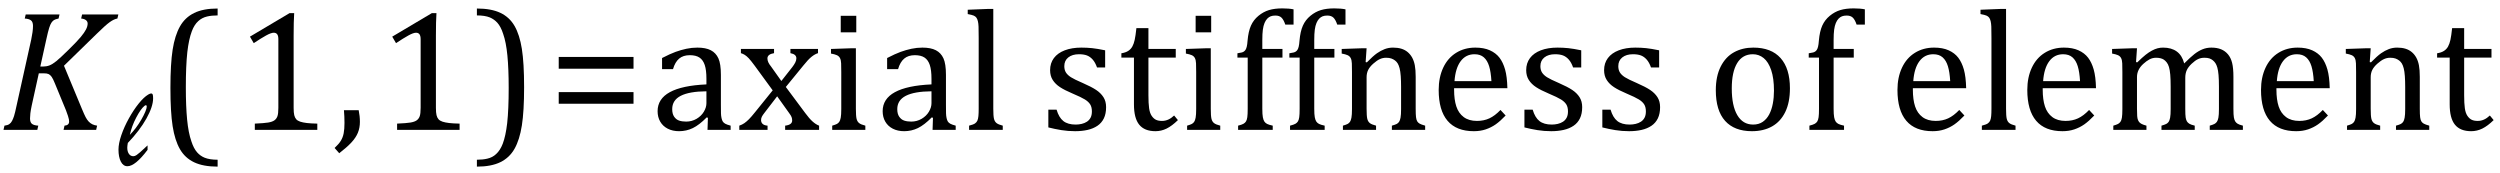
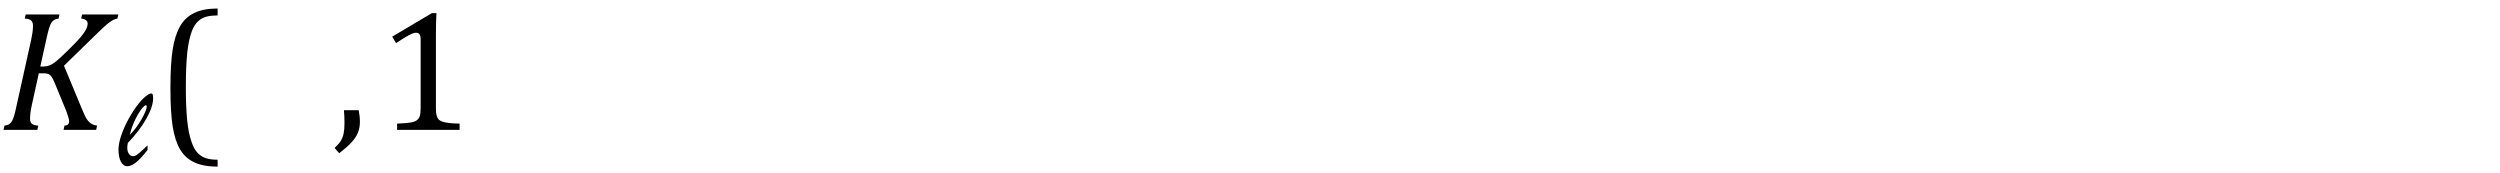
<svg xmlns="http://www.w3.org/2000/svg" stroke-dasharray="none" shape-rendering="auto" font-family="'Dialog'" width="288.813" text-rendering="auto" fill-opacity="1" contentScriptType="text/ecmascript" color-interpolation="auto" color-rendering="auto" preserveAspectRatio="xMidYMid meet" font-size="12" fill="black" stroke="black" image-rendering="auto" stroke-miterlimit="10" zoomAndPan="magnify" version="1.0" stroke-linecap="square" stroke-linejoin="miter" contentStyleType="text/css" font-style="normal" height="20" stroke-width="1" stroke-dashoffset="0" font-weight="normal" stroke-opacity="1" y="-5">
  <defs id="genericDefs" />
  <g>
    <g text-rendering="optimizeLegibility" transform="translate(0,15)" color-rendering="optimizeQuality" color-interpolation="linearRGB" image-rendering="optimizeQuality">
      <path d="M4.656 -7.312 L4.969 -7.312 Q5.375 -7.312 5.719 -7.445 Q6.062 -7.578 6.508 -7.938 Q6.953 -8.297 7.938 -9.266 Q8.922 -10.234 9.336 -10.734 Q9.75 -11.234 9.938 -11.602 Q10.125 -11.969 10.125 -12.281 Q10.125 -12.516 9.93 -12.672 Q9.734 -12.828 9.375 -12.859 L9.484 -13.328 L13.672 -13.328 L13.562 -12.859 Q13.172 -12.797 12.68 -12.445 Q12.188 -12.094 11.172 -11.094 L7.391 -7.406 L9.469 -2.406 Q9.734 -1.766 9.891 -1.469 Q10.047 -1.172 10.234 -0.969 Q10.422 -0.766 10.656 -0.648 Q10.891 -0.531 11.219 -0.484 L11.109 0 L7.344 0 L7.453 -0.484 Q7.984 -0.531 7.984 -0.953 Q7.984 -1.078 7.961 -1.211 Q7.938 -1.344 7.852 -1.609 Q7.766 -1.875 7.625 -2.25 L6.344 -5.359 Q6.125 -5.906 5.961 -6.133 Q5.797 -6.359 5.609 -6.445 Q5.422 -6.531 5.031 -6.531 L4.484 -6.531 L3.672 -2.844 Q3.547 -2.25 3.508 -1.914 Q3.469 -1.578 3.469 -1.312 Q3.469 -0.875 3.688 -0.695 Q3.906 -0.516 4.422 -0.484 L4.312 0 L0.406 0 L0.516 -0.484 Q0.891 -0.531 1.078 -0.664 Q1.266 -0.797 1.391 -1.031 Q1.516 -1.266 1.625 -1.602 Q1.734 -1.938 1.938 -2.906 L3.609 -10.438 Q3.703 -10.875 3.758 -11.289 Q3.812 -11.703 3.812 -12 Q3.812 -12.469 3.578 -12.648 Q3.344 -12.828 2.859 -12.859 L2.969 -13.328 L6.875 -13.328 L6.766 -12.859 Q6.391 -12.781 6.234 -12.68 Q6.078 -12.578 5.945 -12.383 Q5.812 -12.188 5.68 -11.773 Q5.547 -11.359 5.344 -10.422 L4.656 -7.312 Z" stroke="none" />
    </g>
    <g text-rendering="optimizeLegibility" transform="translate(13.672,19.031)" color-rendering="optimizeQuality" color-interpolation="linearRGB" image-rendering="optimizeQuality">
      <path d="M3.375 -2.234 L3.375 -1.719 Q1.953 0.172 1.047 0.172 Q0.562 0.172 0.289 -0.359 Q0.016 -0.891 0.016 -1.75 Q0.016 -2.453 0.344 -3.414 Q0.672 -4.375 1.219 -5.359 Q1.766 -6.344 2.359 -7.078 Q2.953 -7.812 3.453 -8.109 Q3.672 -8.234 3.781 -8.234 Q3.922 -8.234 3.969 -8.109 Q4.016 -7.984 4.016 -7.672 Q4.016 -6.719 3.242 -5.336 Q2.469 -3.953 1.094 -2.516 Q1.031 -2.156 1.031 -1.969 Q1.031 -1.531 1.219 -1.258 Q1.406 -0.984 1.734 -0.984 Q1.906 -0.984 2.102 -1.117 Q2.297 -1.25 2.516 -1.445 Q2.734 -1.641 3.375 -2.234 ZM1.328 -3.453 Q1.688 -3.812 2.023 -4.258 Q2.359 -4.703 2.648 -5.203 Q2.938 -5.703 3.109 -6.109 Q3.281 -6.516 3.281 -6.719 Q3.281 -6.875 3.172 -6.875 Q3.125 -6.875 3.016 -6.797 Q2.594 -6.453 2.07 -5.461 Q1.547 -4.469 1.328 -3.453 Z" stroke="none" />
    </g>
    <g text-rendering="optimizeLegibility" transform="translate(17.922,15)" color-rendering="optimizeQuality" color-interpolation="linearRGB" image-rendering="optimizeQuality">
      <path d="M7.219 4.25 Q5.562 4.25 4.508 3.75 Q3.453 3.25 2.867 2.234 Q2.281 1.219 2.023 -0.414 Q1.766 -2.047 1.766 -4.844 Q1.766 -7.625 2.023 -9.266 Q2.281 -10.906 2.867 -11.945 Q3.453 -12.984 4.508 -13.5 Q5.562 -14.016 7.219 -14.016 L7.219 -13.219 Q6.531 -13.219 6 -13.094 Q5.406 -12.953 4.984 -12.562 Q4.516 -12.141 4.234 -11.375 Q3.891 -10.469 3.719 -8.984 Q3.547 -7.406 3.547 -4.922 Q3.547 -2.719 3.695 -1.18 Q3.844 0.359 4.188 1.328 Q4.453 2.156 4.859 2.609 Q5.219 3.016 5.719 3.219 Q6.297 3.453 7.219 3.453 L7.219 4.25 Z" stroke="none" />
    </g>
    <g text-rendering="optimizeLegibility" transform="translate(27.141,15)" color-rendering="optimizeQuality" color-interpolation="linearRGB" image-rendering="optimizeQuality">
-       <path d="M6.781 -2.547 Q6.781 -1.984 6.852 -1.695 Q6.922 -1.406 7.078 -1.227 Q7.234 -1.047 7.539 -0.945 Q7.844 -0.844 8.305 -0.789 Q8.766 -0.734 9.516 -0.719 L9.516 0 L2.297 0 L2.297 -0.719 Q3.375 -0.766 3.844 -0.844 Q4.312 -0.922 4.555 -1.094 Q4.797 -1.266 4.906 -1.562 Q5.016 -1.859 5.016 -2.547 L5.016 -10.469 Q5.016 -10.859 4.883 -11.039 Q4.75 -11.219 4.484 -11.219 Q4.172 -11.219 3.594 -10.898 Q3.016 -10.578 2.172 -10.016 L1.734 -10.766 L6.312 -13.484 L6.844 -13.484 Q6.781 -12.547 6.781 -10.891 L6.781 -2.547 Z" stroke="none" />
-     </g>
+       </g>
    <g text-rendering="optimizeLegibility" transform="translate(38.422,15)" color-rendering="optimizeQuality" color-interpolation="linearRGB" image-rendering="optimizeQuality">
      <path d="M3.016 -2.266 Q3.156 -1.578 3.156 -0.922 Q3.156 -0.234 2.922 0.336 Q2.688 0.906 2.172 1.461 Q1.656 2.016 0.766 2.703 L0.234 2.094 Q0.734 1.625 0.961 1.25 Q1.188 0.875 1.281 0.398 Q1.375 -0.078 1.375 -0.797 Q1.375 -1.547 1.312 -2.266 L3.016 -2.266 Z" stroke="none" />
    </g>
    <g text-rendering="optimizeLegibility" transform="translate(43.578,15)" color-rendering="optimizeQuality" color-interpolation="linearRGB" image-rendering="optimizeQuality">
      <path d="M6.781 -2.547 Q6.781 -1.984 6.852 -1.695 Q6.922 -1.406 7.078 -1.227 Q7.234 -1.047 7.539 -0.945 Q7.844 -0.844 8.305 -0.789 Q8.766 -0.734 9.516 -0.719 L9.516 0 L2.297 0 L2.297 -0.719 Q3.375 -0.766 3.844 -0.844 Q4.312 -0.922 4.555 -1.094 Q4.797 -1.266 4.906 -1.562 Q5.016 -1.859 5.016 -2.547 L5.016 -10.469 Q5.016 -10.859 4.883 -11.039 Q4.75 -11.219 4.484 -11.219 Q4.172 -11.219 3.594 -10.898 Q3.016 -10.578 2.172 -10.016 L1.734 -10.766 L6.312 -13.484 L6.844 -13.484 Q6.781 -12.547 6.781 -10.891 L6.781 -2.547 Z" stroke="none" />
    </g>
    <g text-rendering="optimizeLegibility" transform="translate(54.672,15)" color-rendering="optimizeQuality" color-interpolation="linearRGB" image-rendering="optimizeQuality">
-       <path d="M0.422 -14.016 Q2.078 -14.016 3.133 -13.516 Q4.188 -13.016 4.773 -12 Q5.359 -10.984 5.617 -9.352 Q5.875 -7.719 5.875 -4.922 Q5.875 -2.156 5.617 -0.508 Q5.359 1.141 4.773 2.18 Q4.188 3.219 3.133 3.734 Q2.078 4.25 0.422 4.25 L0.422 3.453 Q1.109 3.453 1.625 3.328 Q2.234 3.188 2.641 2.797 Q3.109 2.375 3.406 1.609 Q3.75 0.703 3.922 -0.781 Q4.094 -2.359 4.094 -4.844 Q4.094 -7.047 3.945 -8.586 Q3.797 -10.125 3.453 -11.094 Q3.188 -11.922 2.781 -12.375 Q2.406 -12.781 1.922 -12.984 Q1.344 -13.219 0.422 -13.219 L0.422 -14.016 Z" stroke="none" />
-     </g>
+       </g>
    <g text-rendering="optimizeLegibility" transform="translate(63.328,15)" color-rendering="optimizeQuality" color-interpolation="linearRGB" image-rendering="optimizeQuality">
-       <path d="M1.219 -7.062 L1.219 -8.422 L9.859 -8.422 L9.859 -7.062 L1.219 -7.062 ZM1.219 -3.016 L1.219 -4.359 L9.859 -4.359 L9.859 -3.016 L1.219 -3.016 Z" stroke="none" />
-     </g>
+       </g>
    <g text-rendering="optimizeLegibility" transform="translate(75.188,15)" color-rendering="optimizeQuality" color-interpolation="linearRGB" image-rendering="optimizeQuality">
-       <path d="M6.594 -1.391 L6.453 -1.438 Q5.594 -0.562 4.852 -0.203 Q4.109 0.156 3.266 0.156 Q2.516 0.156 1.953 -0.133 Q1.391 -0.422 1.086 -0.945 Q0.781 -1.469 0.781 -2.156 Q0.781 -3.578 2.195 -4.352 Q3.609 -5.125 6.422 -5.25 L6.422 -5.891 Q6.422 -6.906 6.227 -7.492 Q6.031 -8.078 5.617 -8.352 Q5.203 -8.625 4.5 -8.625 Q3.734 -8.625 3.266 -8.227 Q2.797 -7.828 2.562 -7.016 L1.297 -7.016 L1.297 -8.297 Q2.234 -8.781 2.859 -9.008 Q3.484 -9.234 4.109 -9.367 Q4.734 -9.5 5.375 -9.5 Q6.344 -9.5 6.93 -9.195 Q7.516 -8.891 7.805 -8.258 Q8.094 -7.625 8.094 -6.344 L8.094 -2.938 Q8.094 -2.219 8.102 -1.922 Q8.109 -1.625 8.164 -1.367 Q8.219 -1.109 8.312 -0.961 Q8.406 -0.812 8.602 -0.703 Q8.797 -0.594 9.219 -0.484 L9.219 0 L6.547 0 L6.594 -1.391 ZM6.422 -4.453 Q4.438 -4.438 3.453 -3.93 Q2.469 -3.422 2.469 -2.391 Q2.469 -1.844 2.695 -1.516 Q2.922 -1.188 3.266 -1.07 Q3.609 -0.953 4.078 -0.953 Q4.734 -0.953 5.281 -1.273 Q5.828 -1.594 6.125 -2.094 Q6.422 -2.594 6.422 -3.078 L6.422 -4.453 ZM15.078 -5.641 L16.344 -7.25 Q16.547 -7.516 16.68 -7.766 Q16.812 -8.016 16.812 -8.266 Q16.812 -8.5 16.641 -8.648 Q16.469 -8.797 16.125 -8.859 L16.125 -9.344 L19.312 -9.344 L19.312 -8.859 Q18.953 -8.75 18.562 -8.438 Q18.172 -8.125 17.625 -7.438 L15.594 -4.953 L17.828 -1.953 Q18.297 -1.312 18.68 -0.969 Q19.062 -0.625 19.438 -0.484 L19.438 0 L15.516 0 L15.516 -0.484 Q16.328 -0.578 16.328 -1.078 Q16.328 -1.297 16.258 -1.477 Q16.188 -1.656 16 -1.906 L14.594 -3.875 L13.094 -1.922 Q12.922 -1.703 12.828 -1.523 Q12.734 -1.344 12.734 -1.125 Q12.734 -0.859 12.914 -0.688 Q13.094 -0.516 13.484 -0.484 L13.484 0 L10.219 0 L10.219 -0.484 Q10.547 -0.594 10.805 -0.773 Q11.062 -0.953 11.336 -1.227 Q11.609 -1.5 12.047 -2.047 L14.078 -4.562 L12 -7.406 Q11.562 -8 11.312 -8.266 Q11.062 -8.531 10.844 -8.664 Q10.625 -8.797 10.406 -8.859 L10.406 -9.344 L14.234 -9.344 L14.234 -8.859 Q13.469 -8.734 13.469 -8.25 Q13.469 -8.031 13.57 -7.805 Q13.672 -7.578 13.891 -7.312 L15.078 -5.641 ZM23.734 -13.172 L23.734 -11.266 L21.938 -11.266 L21.938 -13.172 L23.734 -13.172 ZM20.953 -0.484 Q21.328 -0.594 21.492 -0.68 Q21.656 -0.766 21.766 -0.922 Q21.875 -1.078 21.938 -1.406 Q22 -1.734 22 -2.406 L22 -6.672 Q22 -7.297 21.984 -7.68 Q21.969 -8.062 21.852 -8.289 Q21.734 -8.516 21.492 -8.625 Q21.25 -8.734 20.812 -8.812 L20.812 -9.344 L23.094 -9.422 L23.688 -9.422 L23.688 -2.438 Q23.688 -1.609 23.766 -1.281 Q23.844 -0.953 24.062 -0.781 Q24.281 -0.609 24.781 -0.484 L24.781 0 L20.953 0 L20.953 -0.484 ZM32.594 -1.391 L32.453 -1.438 Q31.594 -0.562 30.852 -0.203 Q30.109 0.156 29.266 0.156 Q28.516 0.156 27.953 -0.133 Q27.391 -0.422 27.086 -0.945 Q26.781 -1.469 26.781 -2.156 Q26.781 -3.578 28.195 -4.352 Q29.609 -5.125 32.422 -5.25 L32.422 -5.891 Q32.422 -6.906 32.227 -7.492 Q32.031 -8.078 31.617 -8.352 Q31.203 -8.625 30.5 -8.625 Q29.734 -8.625 29.266 -8.227 Q28.797 -7.828 28.562 -7.016 L27.297 -7.016 L27.297 -8.297 Q28.234 -8.781 28.859 -9.008 Q29.484 -9.234 30.109 -9.367 Q30.734 -9.5 31.375 -9.5 Q32.344 -9.5 32.93 -9.195 Q33.516 -8.891 33.805 -8.258 Q34.094 -7.625 34.094 -6.344 L34.094 -2.938 Q34.094 -2.219 34.102 -1.922 Q34.109 -1.625 34.164 -1.367 Q34.219 -1.109 34.312 -0.961 Q34.406 -0.812 34.602 -0.703 Q34.797 -0.594 35.219 -0.484 L35.219 0 L32.547 0 L32.594 -1.391 ZM32.422 -4.453 Q30.438 -4.438 29.453 -3.93 Q28.469 -3.422 28.469 -2.391 Q28.469 -1.844 28.695 -1.516 Q28.922 -1.188 29.266 -1.07 Q29.609 -0.953 30.078 -0.953 Q30.734 -0.953 31.281 -1.273 Q31.828 -1.594 32.125 -2.094 Q32.422 -2.594 32.422 -3.078 L32.422 -4.453 ZM39.562 -2.438 Q39.562 -1.609 39.641 -1.281 Q39.719 -0.953 39.938 -0.781 Q40.156 -0.609 40.656 -0.484 L40.656 0 L36.766 0 L36.766 -0.484 Q37.266 -0.609 37.453 -0.742 Q37.641 -0.875 37.727 -1.07 Q37.812 -1.266 37.844 -1.594 Q37.875 -1.922 37.875 -2.438 L37.875 -10.609 Q37.875 -11.547 37.859 -11.922 Q37.844 -12.297 37.781 -12.555 Q37.719 -12.812 37.609 -12.961 Q37.5 -13.109 37.305 -13.195 Q37.109 -13.281 36.609 -13.375 L36.609 -13.875 L38.969 -13.969 L39.562 -13.969 L39.562 -2.438 ZM52.484 -7.203 L51.547 -7.203 Q51.344 -7.781 51.047 -8.117 Q50.75 -8.453 50.383 -8.594 Q50.016 -8.734 49.469 -8.734 Q48.688 -8.734 48.227 -8.367 Q47.766 -8 47.766 -7.359 Q47.766 -6.922 47.953 -6.625 Q48.141 -6.328 48.531 -6.078 Q48.922 -5.828 49.906 -5.406 Q50.906 -4.969 51.445 -4.609 Q51.984 -4.25 52.289 -3.773 Q52.594 -3.297 52.594 -2.625 Q52.594 -1.859 52.336 -1.328 Q52.078 -0.797 51.594 -0.469 Q51.109 -0.141 50.453 0.008 Q49.797 0.156 49.016 0.156 Q48.188 0.156 47.422 0.031 Q46.656 -0.094 45.922 -0.281 L45.922 -2.328 L46.875 -2.328 Q47.141 -1.422 47.656 -1.016 Q48.172 -0.609 49.078 -0.609 Q49.438 -0.609 49.773 -0.688 Q50.109 -0.766 50.375 -0.938 Q50.641 -1.109 50.797 -1.398 Q50.953 -1.688 50.953 -2.125 Q50.953 -2.625 50.758 -2.938 Q50.562 -3.25 50.148 -3.508 Q49.734 -3.766 48.703 -4.203 Q47.812 -4.578 47.273 -4.93 Q46.734 -5.281 46.43 -5.758 Q46.125 -6.234 46.125 -6.891 Q46.125 -7.703 46.562 -8.289 Q47 -8.875 47.82 -9.188 Q48.641 -9.5 49.734 -9.5 Q50.375 -9.5 50.977 -9.438 Q51.578 -9.375 52.484 -9.188 L52.484 -7.203 ZM54.359 -8.844 Q54.844 -8.922 55.148 -9.117 Q55.453 -9.312 55.625 -9.625 Q55.797 -9.938 55.898 -10.398 Q56 -10.859 56.094 -11.75 L57.484 -11.75 L57.484 -9.344 L60.641 -9.344 L60.641 -8.344 L57.484 -8.344 L57.484 -4 Q57.484 -3.062 57.562 -2.5 Q57.641 -1.938 57.859 -1.617 Q58.078 -1.297 58.352 -1.164 Q58.625 -1.031 59.047 -1.031 Q59.438 -1.031 59.781 -1.188 Q60.125 -1.344 60.453 -1.656 L60.891 -1.125 Q60.203 -0.453 59.586 -0.148 Q58.969 0.156 58.297 0.156 Q57.031 0.156 56.422 -0.594 Q55.812 -1.344 55.812 -2.938 L55.812 -8.344 L54.359 -8.344 L54.359 -8.844 ZM64.734 -13.172 L64.734 -11.266 L62.938 -11.266 L62.938 -13.172 L64.734 -13.172 ZM61.953 -0.484 Q62.328 -0.594 62.492 -0.68 Q62.656 -0.766 62.766 -0.922 Q62.875 -1.078 62.938 -1.406 Q63 -1.734 63 -2.406 L63 -6.672 Q63 -7.297 62.984 -7.68 Q62.969 -8.062 62.852 -8.289 Q62.734 -8.516 62.492 -8.625 Q62.25 -8.734 61.812 -8.812 L61.812 -9.344 L64.094 -9.422 L64.688 -9.422 L64.688 -2.438 Q64.688 -1.609 64.766 -1.281 Q64.844 -0.953 65.062 -0.781 Q65.281 -0.609 65.781 -0.484 L65.781 0 L61.953 0 L61.953 -0.484 ZM72.969 -8.344 L70.641 -8.344 L70.641 -2.438 Q70.641 -1.781 70.703 -1.453 Q70.766 -1.125 70.883 -0.953 Q71 -0.781 71.203 -0.68 Q71.406 -0.578 71.844 -0.484 L71.844 0 L67.844 0 L67.844 -0.484 Q68.281 -0.594 68.469 -0.703 Q68.656 -0.812 68.758 -0.977 Q68.859 -1.141 68.906 -1.453 Q68.953 -1.766 68.953 -2.438 L68.953 -8.344 L67.766 -8.344 L67.766 -8.844 Q68.141 -8.906 68.266 -8.938 Q68.391 -8.969 68.5 -9.039 Q68.609 -9.109 68.695 -9.234 Q68.781 -9.359 68.844 -9.609 Q68.906 -9.859 68.938 -10.312 Q69.031 -11.375 69.328 -12.039 Q69.625 -12.703 70.195 -13.172 Q70.766 -13.641 71.414 -13.836 Q72.062 -14.031 72.953 -14.031 Q73.719 -14.031 74.25 -13.922 L74.25 -12.156 L73.297 -12.156 Q73.109 -12.719 72.859 -12.961 Q72.609 -13.203 72.156 -13.203 Q71.828 -13.203 71.609 -13.117 Q71.391 -13.031 71.211 -12.844 Q71.031 -12.656 70.898 -12.344 Q70.766 -12.031 70.703 -11.57 Q70.641 -11.109 70.641 -10.359 L70.641 -9.344 L72.969 -9.344 L72.969 -8.344 ZM78.969 -8.344 L76.641 -8.344 L76.641 -2.438 Q76.641 -1.781 76.703 -1.453 Q76.766 -1.125 76.883 -0.953 Q77 -0.781 77.203 -0.68 Q77.406 -0.578 77.844 -0.484 L77.844 0 L73.844 0 L73.844 -0.484 Q74.281 -0.594 74.469 -0.703 Q74.656 -0.812 74.758 -0.977 Q74.859 -1.141 74.906 -1.453 Q74.953 -1.766 74.953 -2.438 L74.953 -8.344 L73.766 -8.344 L73.766 -8.844 Q74.141 -8.906 74.266 -8.938 Q74.391 -8.969 74.5 -9.039 Q74.609 -9.109 74.695 -9.234 Q74.781 -9.359 74.844 -9.609 Q74.906 -9.859 74.938 -10.312 Q75.031 -11.375 75.328 -12.039 Q75.625 -12.703 76.195 -13.172 Q76.766 -13.641 77.414 -13.836 Q78.062 -14.031 78.953 -14.031 Q79.719 -14.031 80.25 -13.922 L80.25 -12.156 L79.297 -12.156 Q79.109 -12.719 78.859 -12.961 Q78.609 -13.203 78.156 -13.203 Q77.828 -13.203 77.609 -13.117 Q77.391 -13.031 77.211 -12.844 Q77.031 -12.656 76.898 -12.344 Q76.766 -12.031 76.703 -11.57 Q76.641 -11.109 76.641 -10.359 L76.641 -9.344 L78.969 -9.344 L78.969 -8.344 ZM89.453 0 L85.609 0 L85.609 -0.484 Q86 -0.594 86.164 -0.68 Q86.328 -0.766 86.438 -0.922 Q86.547 -1.078 86.609 -1.406 Q86.672 -1.734 86.672 -2.406 L86.672 -4.969 Q86.672 -5.641 86.633 -6.203 Q86.594 -6.766 86.5 -7.117 Q86.406 -7.469 86.281 -7.672 Q86.156 -7.875 85.969 -8.016 Q85.781 -8.156 85.547 -8.242 Q85.312 -8.328 84.938 -8.328 Q84.562 -8.328 84.219 -8.172 Q83.875 -8.016 83.461 -7.648 Q83.047 -7.281 82.867 -6.914 Q82.688 -6.547 82.688 -6.078 L82.688 -2.438 Q82.688 -1.609 82.766 -1.281 Q82.844 -0.953 83.062 -0.781 Q83.281 -0.609 83.781 -0.484 L83.781 0 L79.953 0 L79.953 -0.484 Q80.328 -0.594 80.492 -0.68 Q80.656 -0.766 80.766 -0.922 Q80.875 -1.078 80.938 -1.406 Q81 -1.734 81 -2.406 L81 -6.672 Q81 -7.297 80.984 -7.68 Q80.969 -8.062 80.852 -8.289 Q80.734 -8.516 80.492 -8.625 Q80.25 -8.734 79.812 -8.812 L79.812 -9.344 L82.094 -9.422 L82.688 -9.422 L82.578 -7.828 L82.719 -7.797 Q83.438 -8.531 83.883 -8.844 Q84.328 -9.156 84.781 -9.328 Q85.234 -9.5 85.75 -9.5 Q86.281 -9.5 86.695 -9.375 Q87.109 -9.25 87.422 -8.992 Q87.734 -8.734 87.945 -8.359 Q88.156 -7.984 88.258 -7.461 Q88.359 -6.938 88.359 -6.125 L88.359 -2.438 Q88.359 -1.766 88.398 -1.461 Q88.438 -1.156 88.531 -0.992 Q88.625 -0.828 88.812 -0.719 Q89 -0.609 89.453 -0.484 L89.453 0 ZM98.75 -1.656 Q98.125 -1 97.602 -0.633 Q97.078 -0.266 96.453 -0.055 Q95.828 0.156 95.078 0.156 Q93.062 0.156 92.039 -1.047 Q91.016 -2.25 91.016 -4.609 Q91.016 -6.062 91.539 -7.18 Q92.062 -8.297 93.031 -8.898 Q94 -9.5 95.25 -9.5 Q96.234 -9.5 96.93 -9.188 Q97.625 -8.875 98.039 -8.336 Q98.453 -7.797 98.688 -6.969 Q98.922 -6.141 98.953 -4.812 L92.797 -4.812 L92.797 -4.641 Q92.797 -3.484 93.055 -2.703 Q93.312 -1.922 93.906 -1.477 Q94.5 -1.031 95.438 -1.031 Q96.234 -1.031 96.875 -1.328 Q97.516 -1.625 98.156 -2.297 L98.75 -1.656 ZM97.109 -5.625 Q97.047 -6.688 96.844 -7.352 Q96.641 -8.016 96.234 -8.375 Q95.828 -8.734 95.156 -8.734 Q94.156 -8.734 93.555 -7.93 Q92.953 -7.125 92.844 -5.625 L97.109 -5.625 ZM107.484 -7.203 L106.547 -7.203 Q106.344 -7.781 106.047 -8.117 Q105.75 -8.453 105.383 -8.594 Q105.016 -8.734 104.469 -8.734 Q103.688 -8.734 103.227 -8.367 Q102.766 -8 102.766 -7.359 Q102.766 -6.922 102.953 -6.625 Q103.141 -6.328 103.531 -6.078 Q103.922 -5.828 104.906 -5.406 Q105.906 -4.969 106.445 -4.609 Q106.984 -4.25 107.289 -3.773 Q107.594 -3.297 107.594 -2.625 Q107.594 -1.859 107.336 -1.328 Q107.078 -0.797 106.594 -0.469 Q106.109 -0.141 105.453 0.008 Q104.797 0.156 104.016 0.156 Q103.188 0.156 102.422 0.031 Q101.656 -0.094 100.922 -0.281 L100.922 -2.328 L101.875 -2.328 Q102.141 -1.422 102.656 -1.016 Q103.172 -0.609 104.078 -0.609 Q104.438 -0.609 104.773 -0.688 Q105.109 -0.766 105.375 -0.938 Q105.641 -1.109 105.797 -1.398 Q105.953 -1.688 105.953 -2.125 Q105.953 -2.625 105.758 -2.938 Q105.562 -3.25 105.148 -3.508 Q104.734 -3.766 103.703 -4.203 Q102.812 -4.578 102.273 -4.93 Q101.734 -5.281 101.43 -5.758 Q101.125 -6.234 101.125 -6.891 Q101.125 -7.703 101.562 -8.289 Q102 -8.875 102.82 -9.188 Q103.641 -9.5 104.734 -9.5 Q105.375 -9.5 105.977 -9.438 Q106.578 -9.375 107.484 -9.188 L107.484 -7.203 ZM116.484 -7.203 L115.547 -7.203 Q115.344 -7.781 115.047 -8.117 Q114.75 -8.453 114.383 -8.594 Q114.016 -8.734 113.469 -8.734 Q112.688 -8.734 112.227 -8.367 Q111.766 -8 111.766 -7.359 Q111.766 -6.922 111.953 -6.625 Q112.141 -6.328 112.531 -6.078 Q112.922 -5.828 113.906 -5.406 Q114.906 -4.969 115.445 -4.609 Q115.984 -4.25 116.289 -3.773 Q116.594 -3.297 116.594 -2.625 Q116.594 -1.859 116.336 -1.328 Q116.078 -0.797 115.594 -0.469 Q115.109 -0.141 114.453 0.008 Q113.797 0.156 113.016 0.156 Q112.188 0.156 111.422 0.031 Q110.656 -0.094 109.922 -0.281 L109.922 -2.328 L110.875 -2.328 Q111.141 -1.422 111.656 -1.016 Q112.172 -0.609 113.078 -0.609 Q113.438 -0.609 113.773 -0.688 Q114.109 -0.766 114.375 -0.938 Q114.641 -1.109 114.797 -1.398 Q114.953 -1.688 114.953 -2.125 Q114.953 -2.625 114.758 -2.938 Q114.562 -3.25 114.148 -3.508 Q113.734 -3.766 112.703 -4.203 Q111.812 -4.578 111.273 -4.93 Q110.734 -5.281 110.43 -5.758 Q110.125 -6.234 110.125 -6.891 Q110.125 -7.703 110.562 -8.289 Q111 -8.875 111.82 -9.188 Q112.641 -9.5 113.734 -9.5 Q114.375 -9.5 114.977 -9.438 Q115.578 -9.375 116.484 -9.188 L116.484 -7.203 ZM127.203 0.156 Q125.172 0.156 124.102 -1.039 Q123.031 -2.234 123.031 -4.578 Q123.031 -6.188 123.594 -7.305 Q124.156 -8.422 125.133 -8.961 Q126.109 -9.5 127.359 -9.5 Q129.438 -9.5 130.516 -8.289 Q131.594 -7.078 131.594 -4.797 Q131.594 -3.172 131.055 -2.062 Q130.516 -0.953 129.531 -0.398 Q128.547 0.156 127.203 0.156 ZM124.875 -4.781 Q124.875 -2.781 125.516 -1.695 Q126.156 -0.609 127.344 -0.609 Q128 -0.609 128.461 -0.93 Q128.922 -1.25 129.203 -1.789 Q129.484 -2.328 129.617 -3.031 Q129.75 -3.734 129.75 -4.516 Q129.75 -5.953 129.43 -6.898 Q129.109 -7.844 128.562 -8.289 Q128.016 -8.734 127.312 -8.734 Q126.125 -8.734 125.5 -7.711 Q124.875 -6.688 124.875 -4.781 ZM138.969 -8.344 L136.641 -8.344 L136.641 -2.438 Q136.641 -1.781 136.703 -1.453 Q136.766 -1.125 136.883 -0.953 Q137 -0.781 137.203 -0.68 Q137.406 -0.578 137.844 -0.484 L137.844 0 L133.844 0 L133.844 -0.484 Q134.281 -0.594 134.469 -0.703 Q134.656 -0.812 134.758 -0.977 Q134.859 -1.141 134.906 -1.453 Q134.953 -1.766 134.953 -2.438 L134.953 -8.344 L133.766 -8.344 L133.766 -8.844 Q134.141 -8.906 134.266 -8.938 Q134.391 -8.969 134.5 -9.039 Q134.609 -9.109 134.695 -9.234 Q134.781 -9.359 134.844 -9.609 Q134.906 -9.859 134.938 -10.312 Q135.031 -11.375 135.328 -12.039 Q135.625 -12.703 136.195 -13.172 Q136.766 -13.641 137.414 -13.836 Q138.062 -14.031 138.953 -14.031 Q139.719 -14.031 140.25 -13.922 L140.25 -12.156 L139.297 -12.156 Q139.109 -12.719 138.859 -12.961 Q138.609 -13.203 138.156 -13.203 Q137.828 -13.203 137.609 -13.117 Q137.391 -13.031 137.211 -12.844 Q137.031 -12.656 136.898 -12.344 Q136.766 -12.031 136.703 -11.57 Q136.641 -11.109 136.641 -10.359 L136.641 -9.344 L138.969 -9.344 L138.969 -8.344 ZM151.75 -1.656 Q151.125 -1 150.602 -0.633 Q150.078 -0.266 149.453 -0.055 Q148.828 0.156 148.078 0.156 Q146.062 0.156 145.039 -1.047 Q144.016 -2.25 144.016 -4.609 Q144.016 -6.062 144.539 -7.18 Q145.062 -8.297 146.031 -8.898 Q147 -9.5 148.25 -9.5 Q149.234 -9.5 149.93 -9.188 Q150.625 -8.875 151.039 -8.336 Q151.453 -7.797 151.688 -6.969 Q151.922 -6.141 151.953 -4.812 L145.797 -4.812 L145.797 -4.641 Q145.797 -3.484 146.055 -2.703 Q146.312 -1.922 146.906 -1.477 Q147.5 -1.031 148.438 -1.031 Q149.234 -1.031 149.875 -1.328 Q150.516 -1.625 151.156 -2.297 L151.75 -1.656 ZM150.109 -5.625 Q150.047 -6.688 149.844 -7.352 Q149.641 -8.016 149.234 -8.375 Q148.828 -8.734 148.156 -8.734 Q147.156 -8.734 146.555 -7.93 Q145.953 -7.125 145.844 -5.625 L150.109 -5.625 ZM156.562 -2.438 Q156.562 -1.609 156.641 -1.281 Q156.719 -0.953 156.938 -0.781 Q157.156 -0.609 157.656 -0.484 L157.656 0 L153.766 0 L153.766 -0.484 Q154.266 -0.609 154.453 -0.742 Q154.641 -0.875 154.727 -1.07 Q154.812 -1.266 154.844 -1.594 Q154.875 -1.922 154.875 -2.438 L154.875 -10.609 Q154.875 -11.547 154.859 -11.922 Q154.844 -12.297 154.781 -12.555 Q154.719 -12.812 154.609 -12.961 Q154.5 -13.109 154.305 -13.195 Q154.109 -13.281 153.609 -13.375 L153.609 -13.875 L155.969 -13.969 L156.562 -13.969 L156.562 -2.438 ZM166.75 -1.656 Q166.125 -1 165.602 -0.633 Q165.078 -0.266 164.453 -0.055 Q163.828 0.156 163.078 0.156 Q161.062 0.156 160.039 -1.047 Q159.016 -2.25 159.016 -4.609 Q159.016 -6.062 159.539 -7.18 Q160.062 -8.297 161.031 -8.898 Q162 -9.5 163.25 -9.5 Q164.234 -9.5 164.93 -9.188 Q165.625 -8.875 166.039 -8.336 Q166.453 -7.797 166.688 -6.969 Q166.922 -6.141 166.953 -4.812 L160.797 -4.812 L160.797 -4.641 Q160.797 -3.484 161.055 -2.703 Q161.312 -1.922 161.906 -1.477 Q162.5 -1.031 163.438 -1.031 Q164.234 -1.031 164.875 -1.328 Q165.516 -1.625 166.156 -2.297 L166.75 -1.656 ZM165.109 -5.625 Q165.047 -6.688 164.844 -7.352 Q164.641 -8.016 164.234 -8.375 Q163.828 -8.734 163.156 -8.734 Q162.156 -8.734 161.555 -7.93 Q160.953 -7.125 160.844 -5.625 L165.109 -5.625 ZM171.578 -7.828 L171.719 -7.797 Q172.312 -8.375 172.688 -8.672 Q173.062 -8.969 173.414 -9.156 Q173.766 -9.344 174.07 -9.422 Q174.375 -9.5 174.703 -9.5 Q175.672 -9.5 176.289 -9.047 Q176.906 -8.594 177.141 -7.672 Q177.875 -8.406 178.328 -8.758 Q178.781 -9.109 179.258 -9.305 Q179.734 -9.5 180.281 -9.5 Q180.938 -9.5 181.406 -9.305 Q181.875 -9.109 182.203 -8.719 Q182.531 -8.328 182.68 -7.727 Q182.828 -7.125 182.828 -6.125 L182.828 -2.438 Q182.828 -1.703 182.883 -1.422 Q182.938 -1.141 183.031 -0.984 Q183.125 -0.828 183.305 -0.711 Q183.484 -0.594 183.922 -0.484 L183.922 0 L180.094 0 L180.094 -0.484 Q180.469 -0.594 180.633 -0.68 Q180.797 -0.766 180.914 -0.922 Q181.031 -1.078 181.094 -1.406 Q181.156 -1.734 181.156 -2.406 L181.156 -4.969 Q181.156 -5.797 181.109 -6.336 Q181.062 -6.875 180.969 -7.195 Q180.875 -7.516 180.75 -7.703 Q180.625 -7.891 180.453 -8.031 Q180.281 -8.172 180.062 -8.25 Q179.844 -8.328 179.469 -8.328 Q179.078 -8.328 178.742 -8.172 Q178.406 -8.016 178.008 -7.641 Q177.609 -7.266 177.438 -6.891 Q177.266 -6.516 177.266 -6 L177.266 -2.438 Q177.266 -1.703 177.312 -1.422 Q177.359 -1.141 177.453 -0.984 Q177.547 -0.828 177.727 -0.711 Q177.906 -0.594 178.359 -0.484 L178.359 0 L174.516 0 L174.516 -0.484 Q174.891 -0.594 175.062 -0.68 Q175.234 -0.766 175.344 -0.922 Q175.453 -1.078 175.516 -1.406 Q175.578 -1.734 175.578 -2.406 L175.578 -4.969 Q175.578 -5.828 175.531 -6.375 Q175.484 -6.922 175.383 -7.258 Q175.281 -7.594 175.117 -7.797 Q174.953 -8 174.789 -8.109 Q174.625 -8.219 174.398 -8.273 Q174.172 -8.328 173.891 -8.328 Q173.484 -8.328 173.133 -8.141 Q172.781 -7.953 172.414 -7.617 Q172.047 -7.281 171.867 -6.906 Q171.688 -6.531 171.688 -6.109 L171.688 -2.438 Q171.688 -1.891 171.711 -1.594 Q171.734 -1.297 171.805 -1.133 Q171.875 -0.969 171.969 -0.867 Q172.062 -0.766 172.242 -0.672 Q172.422 -0.578 172.781 -0.484 L172.781 0 L168.953 0 L168.953 -0.484 Q169.328 -0.594 169.492 -0.68 Q169.656 -0.766 169.773 -0.922 Q169.891 -1.078 169.945 -1.406 Q170 -1.734 170 -2.406 L170 -6.672 Q170 -7.297 169.984 -7.68 Q169.969 -8.062 169.852 -8.289 Q169.734 -8.516 169.492 -8.625 Q169.25 -8.734 168.812 -8.812 L168.812 -9.344 L171.094 -9.422 L171.688 -9.422 L171.578 -7.828 ZM193.75 -1.656 Q193.125 -1 192.602 -0.633 Q192.078 -0.266 191.453 -0.055 Q190.828 0.156 190.078 0.156 Q188.062 0.156 187.039 -1.047 Q186.016 -2.25 186.016 -4.609 Q186.016 -6.062 186.539 -7.18 Q187.062 -8.297 188.031 -8.898 Q189 -9.5 190.25 -9.5 Q191.234 -9.5 191.93 -9.188 Q192.625 -8.875 193.039 -8.336 Q193.453 -7.797 193.688 -6.969 Q193.922 -6.141 193.953 -4.812 L187.797 -4.812 L187.797 -4.641 Q187.797 -3.484 188.055 -2.703 Q188.312 -1.922 188.906 -1.477 Q189.5 -1.031 190.438 -1.031 Q191.234 -1.031 191.875 -1.328 Q192.516 -1.625 193.156 -2.297 L193.75 -1.656 ZM192.109 -5.625 Q192.047 -6.688 191.844 -7.352 Q191.641 -8.016 191.234 -8.375 Q190.828 -8.734 190.156 -8.734 Q189.156 -8.734 188.555 -7.93 Q187.953 -7.125 187.844 -5.625 L192.109 -5.625 ZM205.453 0 L201.609 0 L201.609 -0.484 Q202 -0.594 202.164 -0.68 Q202.328 -0.766 202.438 -0.922 Q202.547 -1.078 202.609 -1.406 Q202.672 -1.734 202.672 -2.406 L202.672 -4.969 Q202.672 -5.641 202.633 -6.203 Q202.594 -6.766 202.5 -7.117 Q202.406 -7.469 202.281 -7.672 Q202.156 -7.875 201.969 -8.016 Q201.781 -8.156 201.547 -8.242 Q201.312 -8.328 200.938 -8.328 Q200.562 -8.328 200.219 -8.172 Q199.875 -8.016 199.461 -7.648 Q199.047 -7.281 198.867 -6.914 Q198.688 -6.547 198.688 -6.078 L198.688 -2.438 Q198.688 -1.609 198.766 -1.281 Q198.844 -0.953 199.062 -0.781 Q199.281 -0.609 199.781 -0.484 L199.781 0 L195.953 0 L195.953 -0.484 Q196.328 -0.594 196.492 -0.68 Q196.656 -0.766 196.766 -0.922 Q196.875 -1.078 196.938 -1.406 Q197 -1.734 197 -2.406 L197 -6.672 Q197 -7.297 196.984 -7.68 Q196.969 -8.062 196.852 -8.289 Q196.734 -8.516 196.492 -8.625 Q196.25 -8.734 195.812 -8.812 L195.812 -9.344 L198.094 -9.422 L198.688 -9.422 L198.578 -7.828 L198.719 -7.797 Q199.438 -8.531 199.883 -8.844 Q200.328 -9.156 200.781 -9.328 Q201.234 -9.5 201.75 -9.5 Q202.281 -9.5 202.695 -9.375 Q203.109 -9.25 203.422 -8.992 Q203.734 -8.734 203.945 -8.359 Q204.156 -7.984 204.258 -7.461 Q204.359 -6.938 204.359 -6.125 L204.359 -2.438 Q204.359 -1.766 204.398 -1.461 Q204.438 -1.156 204.531 -0.992 Q204.625 -0.828 204.812 -0.719 Q205 -0.609 205.453 -0.484 L205.453 0 ZM206.359 -8.844 Q206.844 -8.922 207.148 -9.117 Q207.453 -9.312 207.625 -9.625 Q207.797 -9.938 207.898 -10.398 Q208 -10.859 208.094 -11.75 L209.484 -11.75 L209.484 -9.344 L212.641 -9.344 L212.641 -8.344 L209.484 -8.344 L209.484 -4 Q209.484 -3.062 209.562 -2.5 Q209.641 -1.938 209.859 -1.617 Q210.078 -1.297 210.352 -1.164 Q210.625 -1.031 211.047 -1.031 Q211.438 -1.031 211.781 -1.188 Q212.125 -1.344 212.453 -1.656 L212.891 -1.125 Q212.203 -0.453 211.586 -0.148 Q210.969 0.156 210.297 0.156 Q209.031 0.156 208.422 -0.594 Q207.812 -1.344 207.812 -2.938 L207.812 -8.344 L206.359 -8.344 L206.359 -8.844 Z" stroke="none" />
-     </g>
+       </g>
  </g>
</svg>